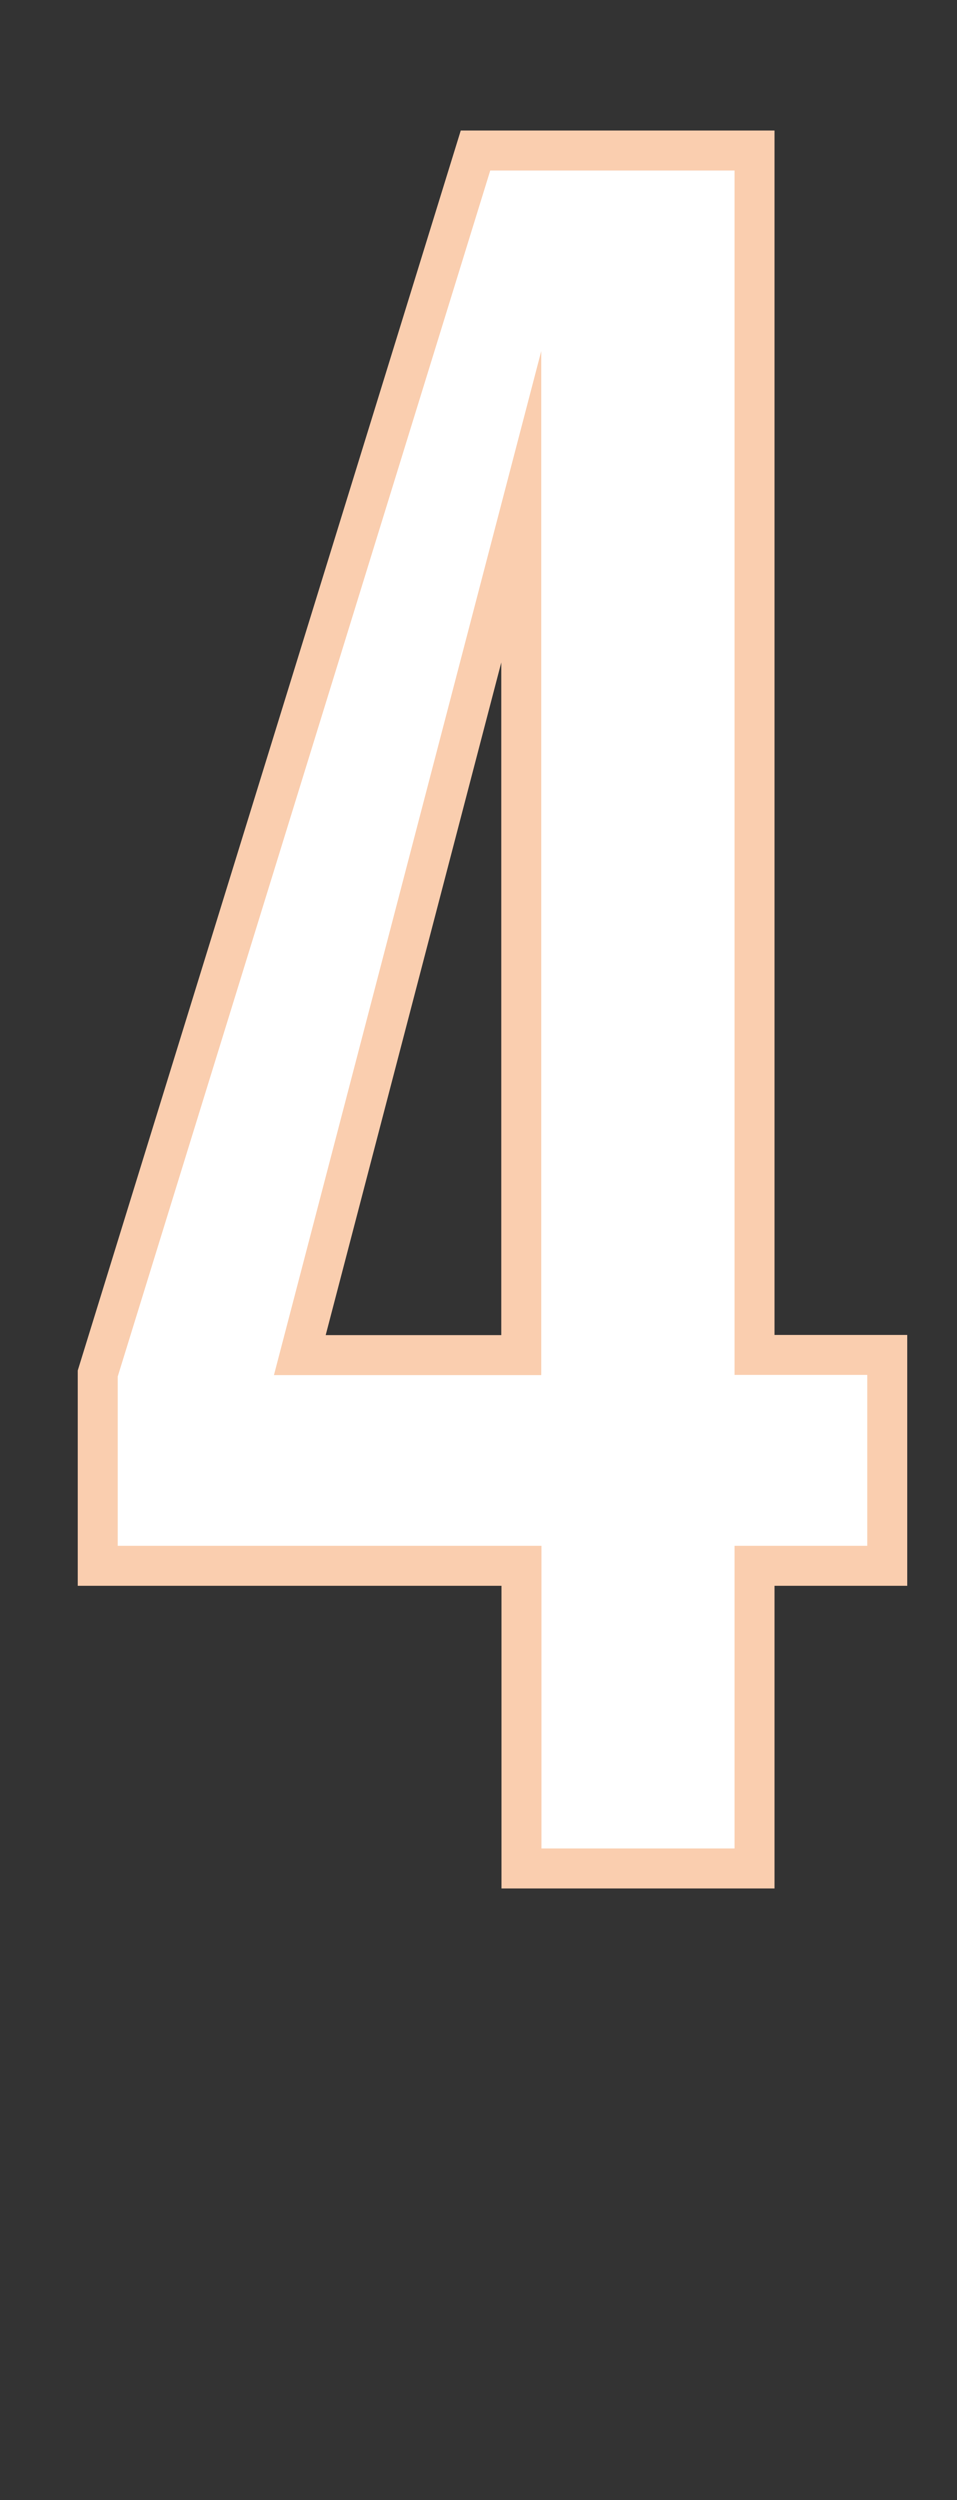
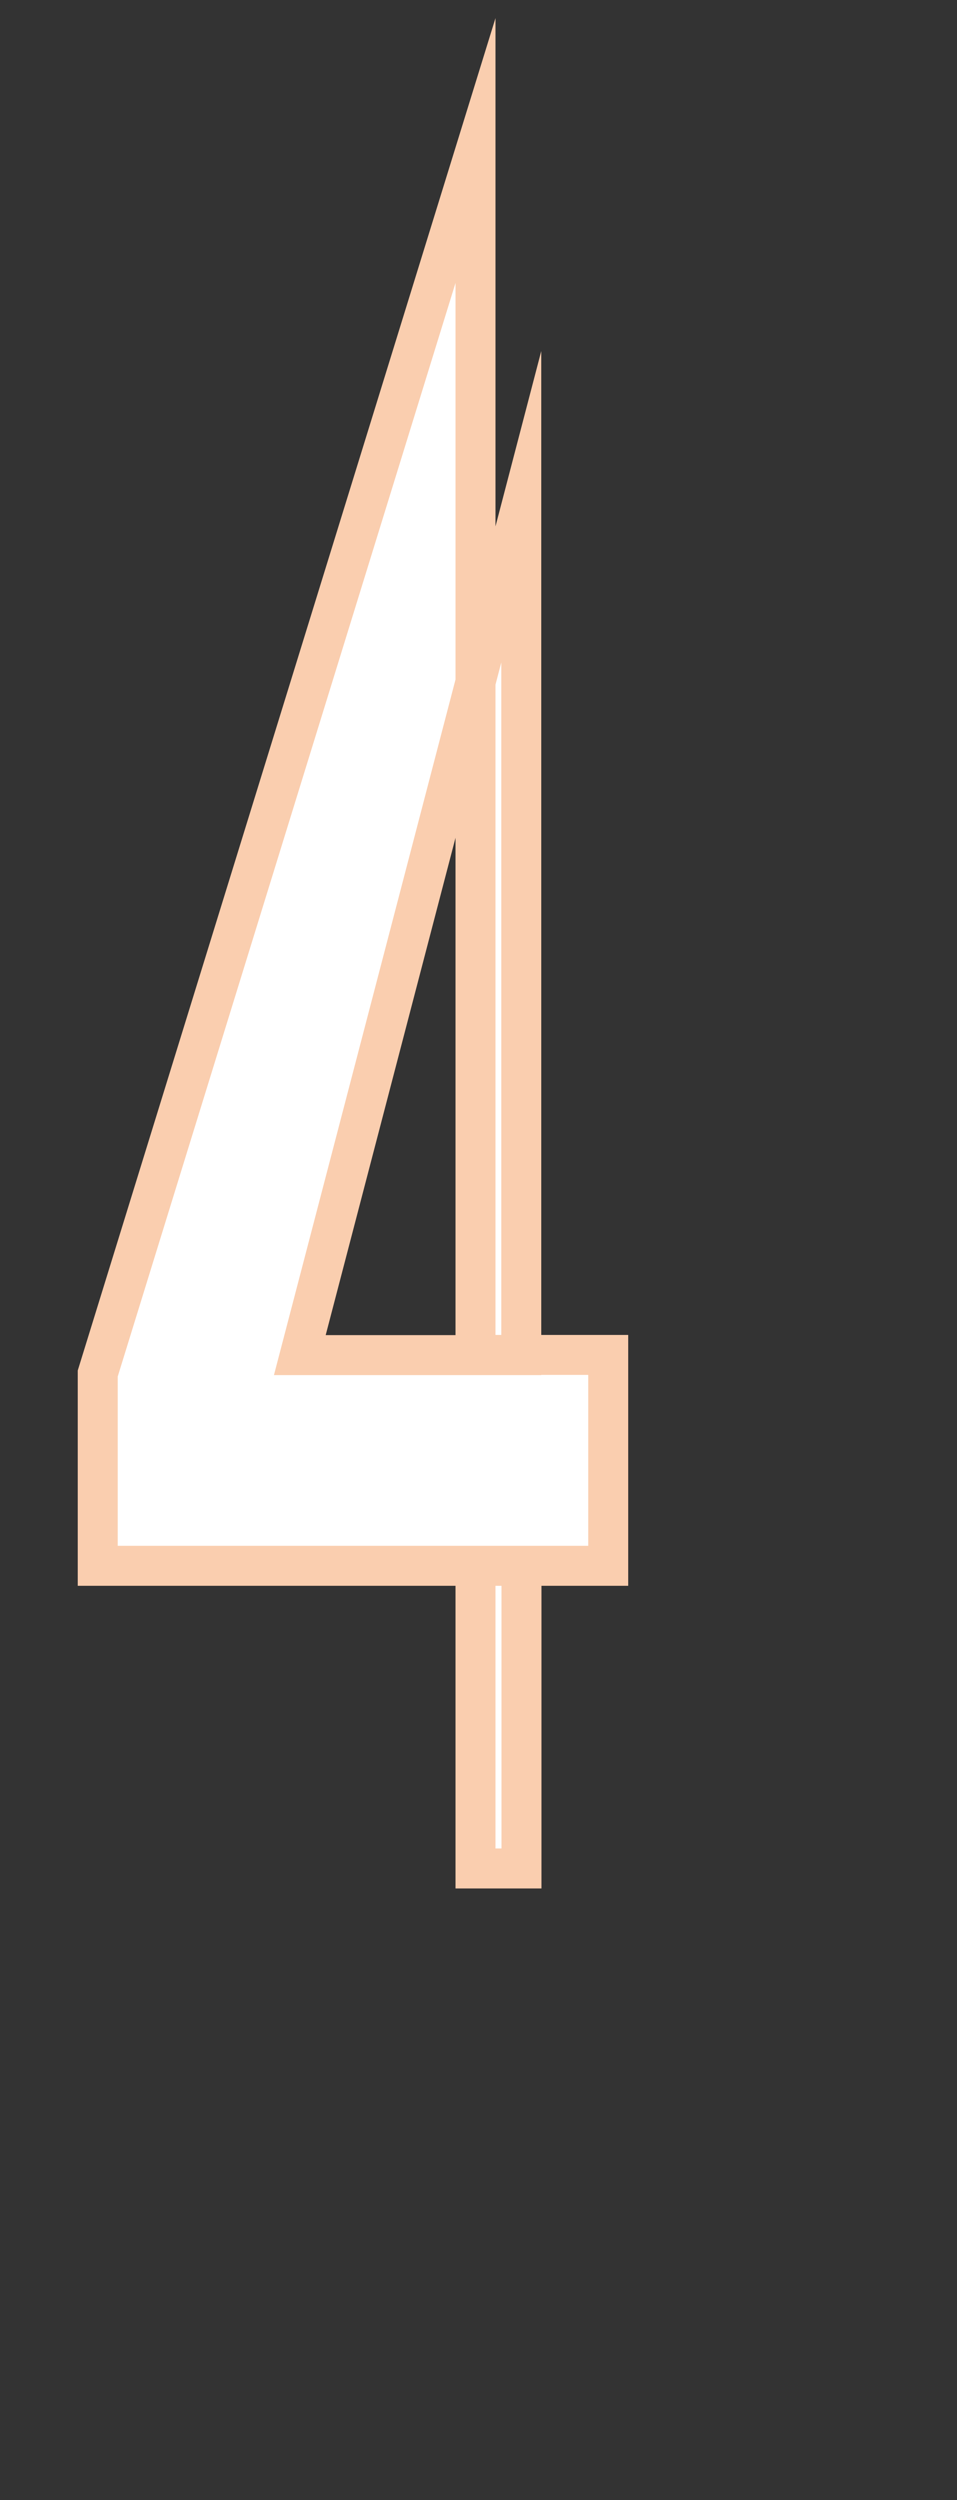
<svg xmlns="http://www.w3.org/2000/svg" version="1.1" id="Laag_1" x="0px" y="0px" viewBox="0 0 47.88 125.07" style="enable-background:new 0 0 47.88 125.07;" xml:space="preserve">
  <rect x="0" y="0" width="47.88" height="125.07" fill="#333333" stroke="none" />
  <style type="text/css">
	.st0{fill:#1877BD;}
	.st1{fill:#FACEAF;stroke:#1877BD;stroke-miterlimit:10;}
	.st2{fill:#FFFFFF;stroke:#1877BD;stroke-miterlimit:10;}
	.st3{fill:#FFFFFF;stroke:#FACEAF;stroke-width:2;stroke-miterlimit:10;}
	.st4{fill:#1877BC;}
	.st5{fill:#FFFFFF;}
	.st6{fill:#FACEAF;}
	.st7{fill:none;stroke:#1877BC;stroke-width:3;stroke-miterlimit:10;}
	.st8{fill:#FACEAF;stroke:#1877BC;stroke-width:1.5;stroke-miterlimit:10;}
	.st9{fill:#FFFFFF;stroke:#1877BC;stroke-miterlimit:10;}
</style>
  <g>
    <g>
-       <path class="st3" d="M26.09,93.47V78.33H4.89v-9.62l18.9-61.18h13.96v60.25h6.64v10.55h-6.64v15.14H26.09z M15,67.79h11.08V25.35    L15,67.79z" />
+       <path class="st3" d="M26.09,93.47V78.33H4.89v-9.62l18.9-61.18v60.25h6.64v10.55h-6.64v15.14H26.09z M15,67.79h11.08V25.35    L15,67.79z" />
    </g>
  </g>
</svg>